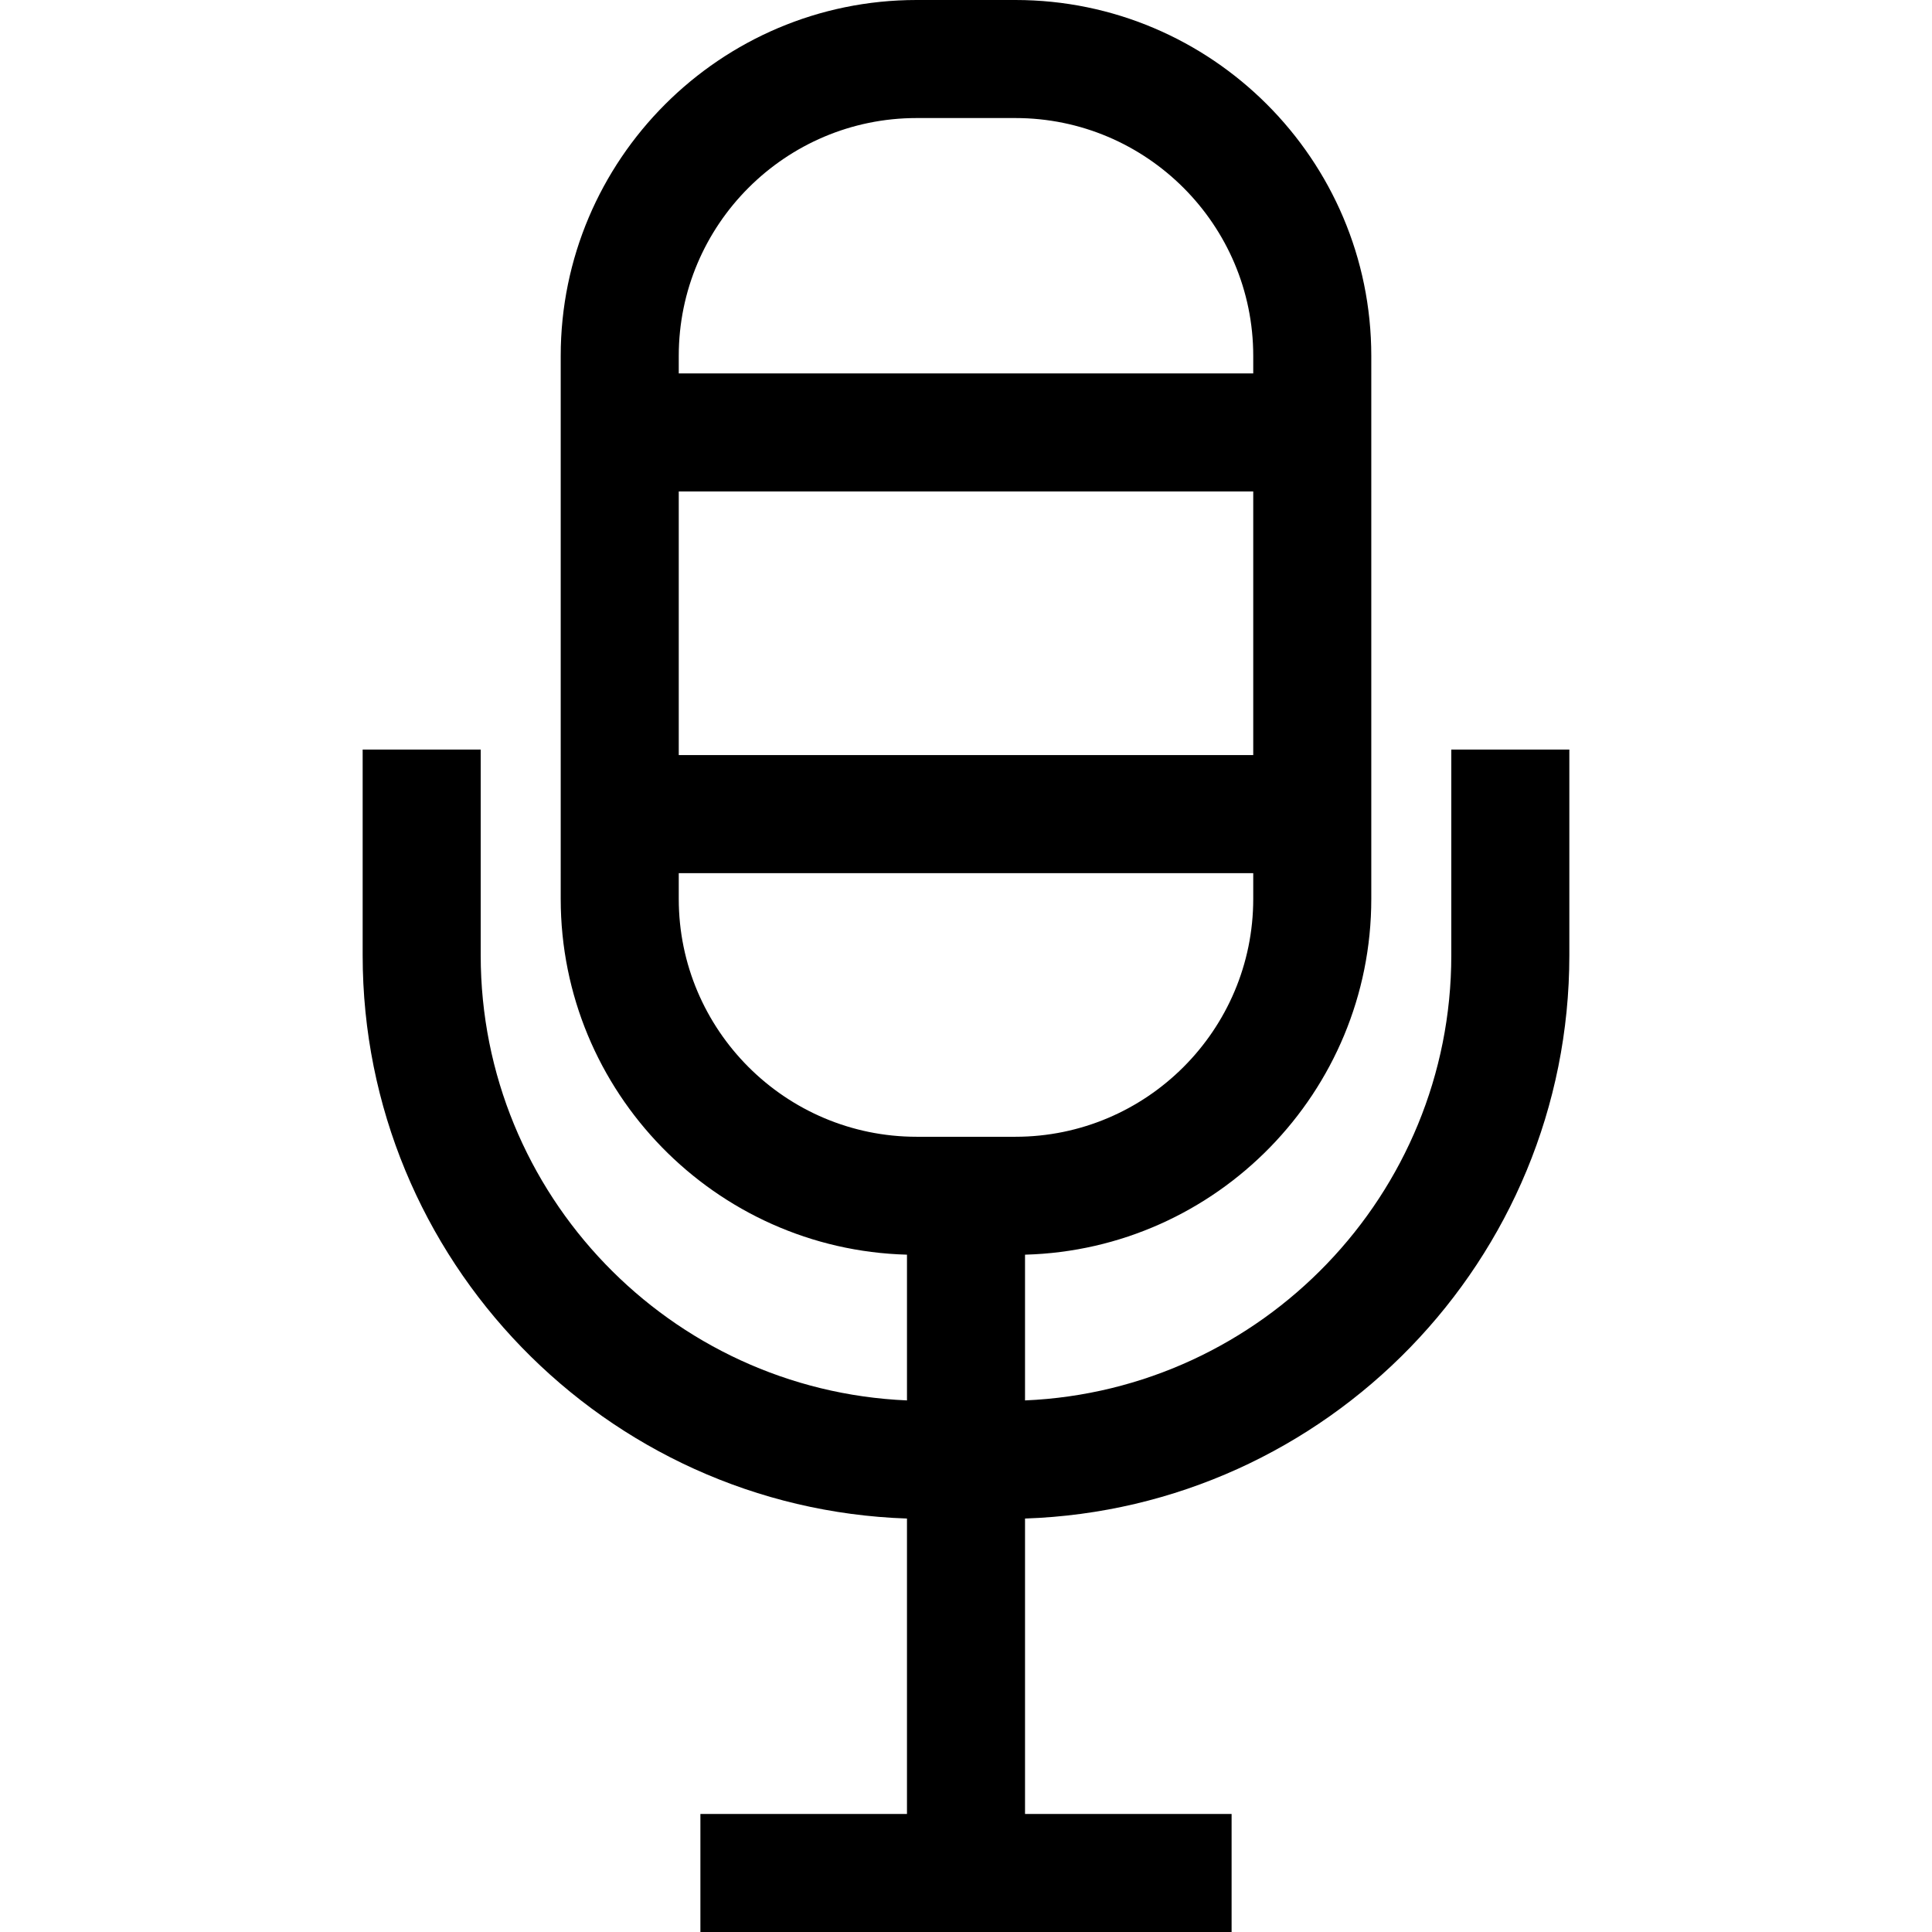
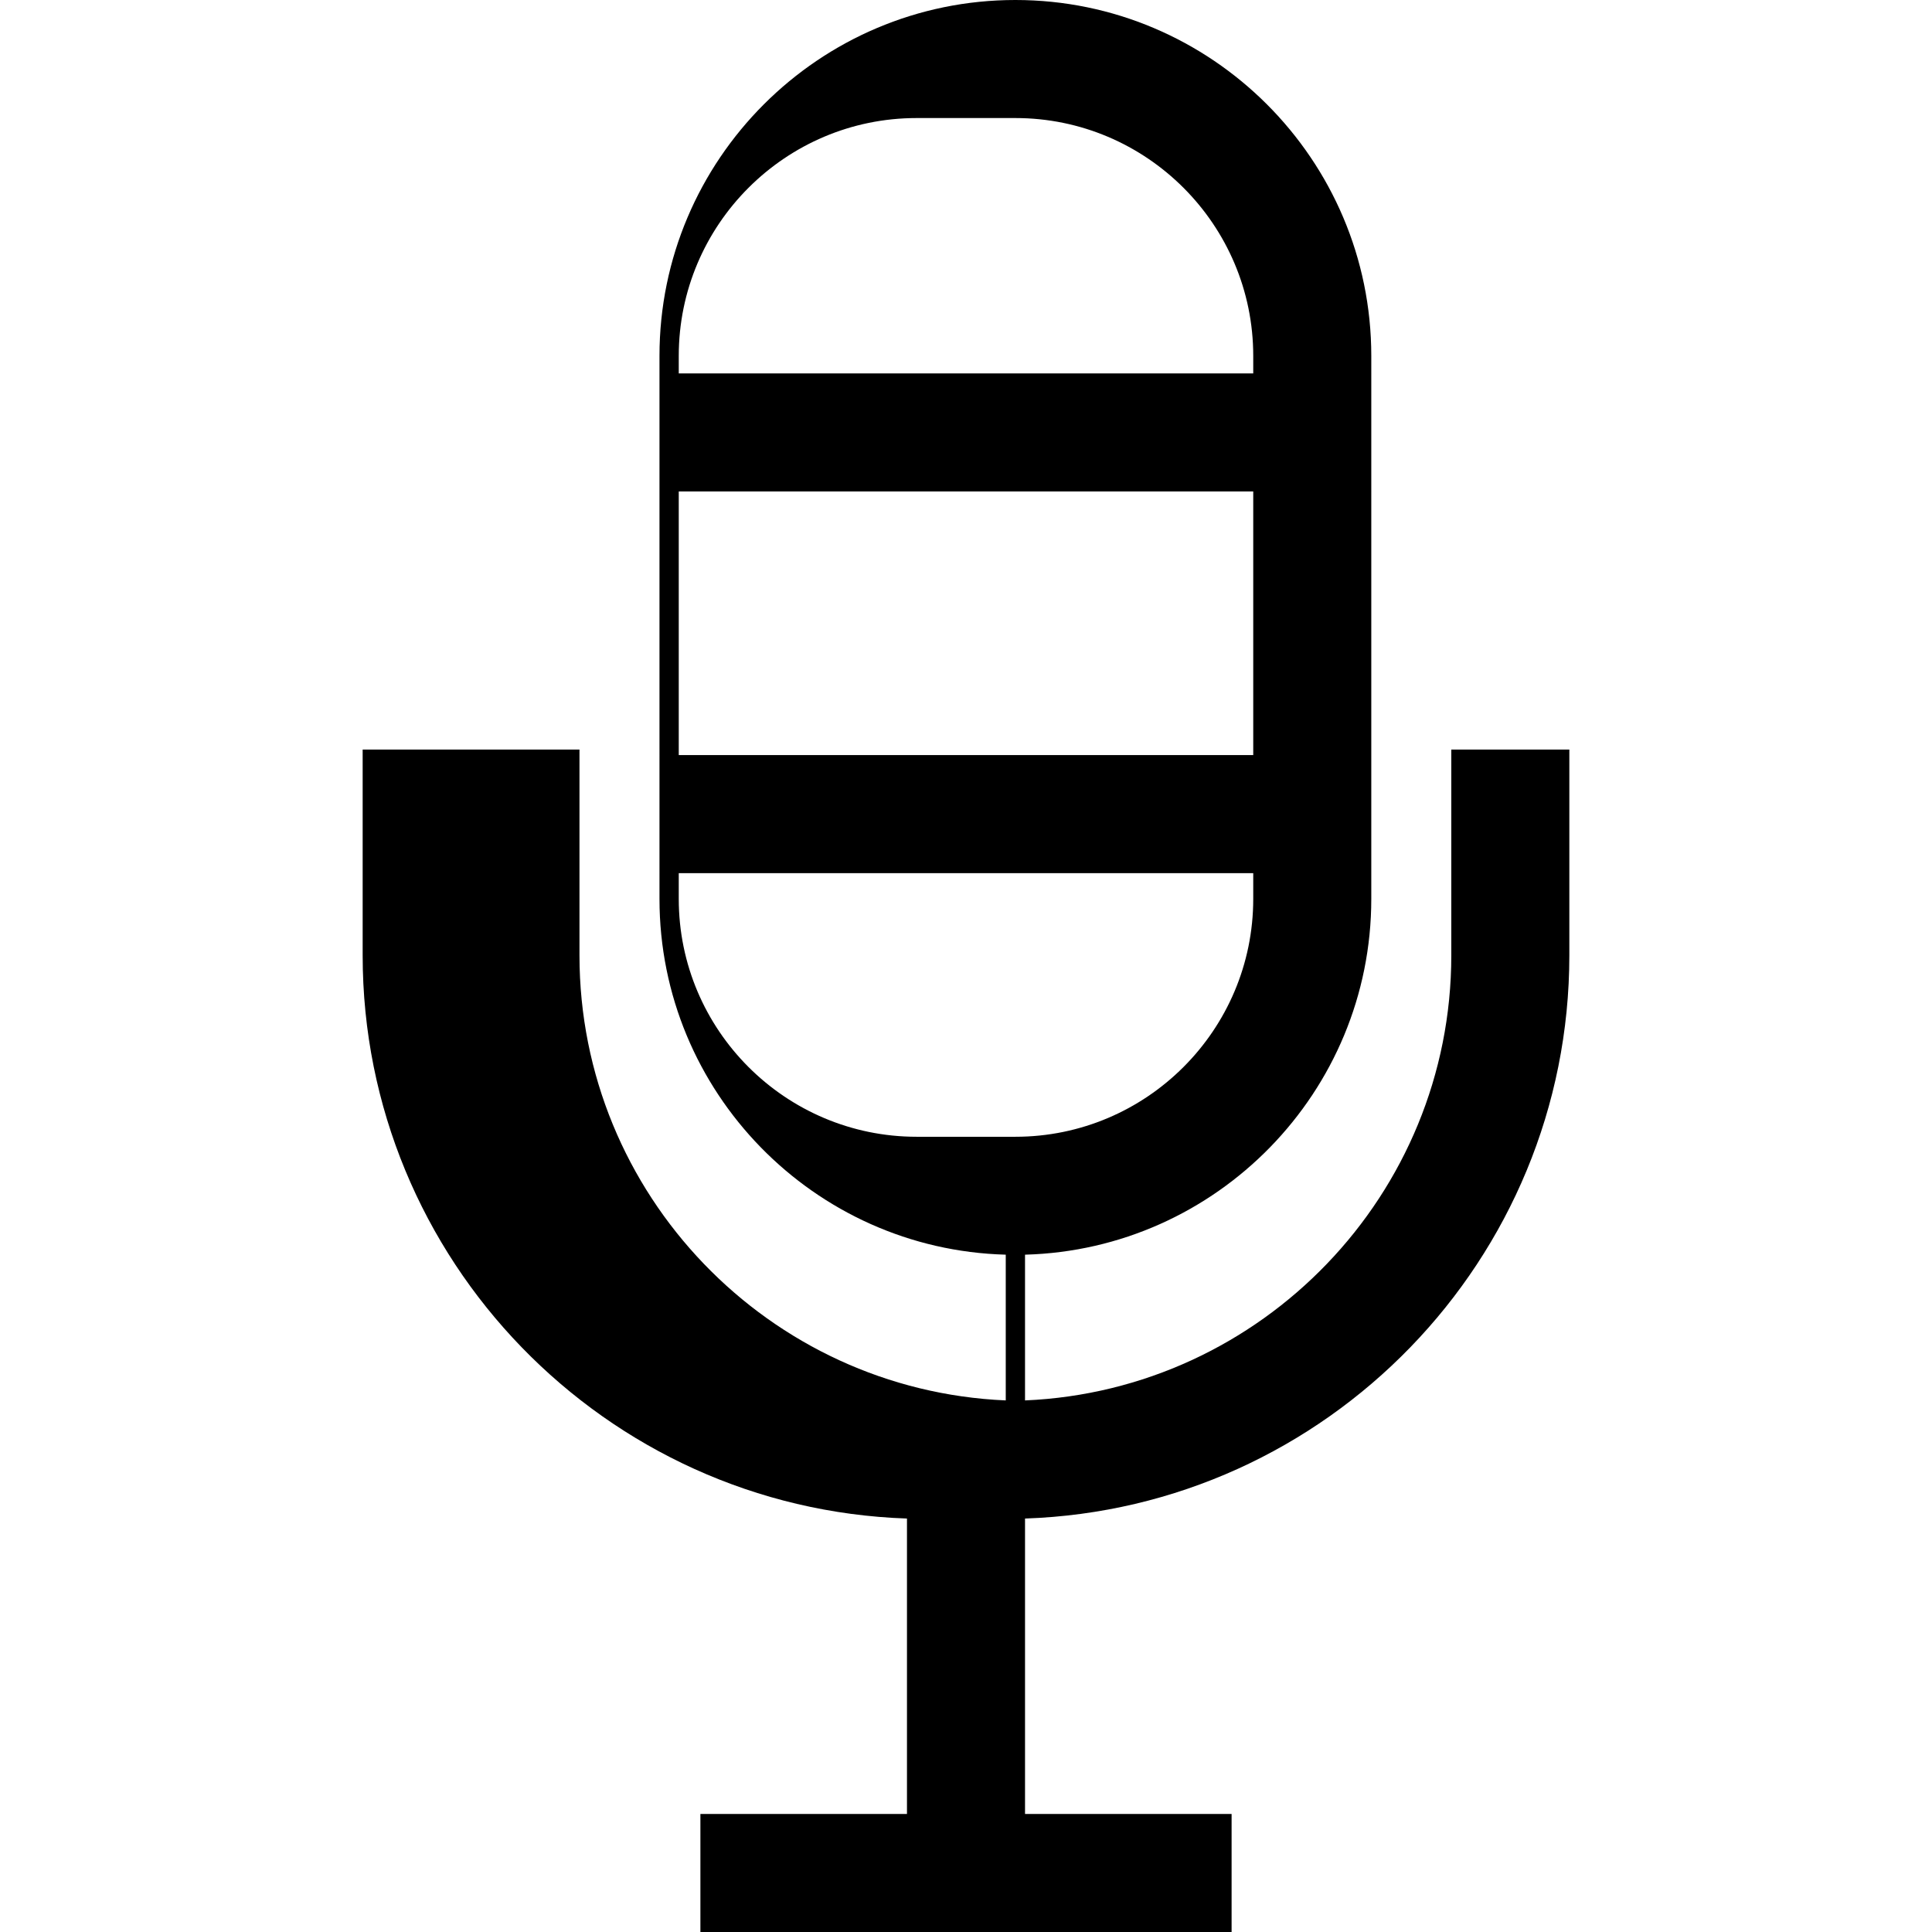
<svg xmlns="http://www.w3.org/2000/svg" version="1.1" id="Layer_1" x="0px" y="0px" viewBox="0 0 512 512" style="enable-background:new 0 0 512 512;" xml:space="preserve">
  <g>
    <g>
-       <path d="M384.609,198.639v54.536c0,63.393-50.222,115.269-112.967,117.95v-38.622c50.831-1.359,91.764-43.129,91.764-94.282    V94.318C363.405,42.311,321.095,0,269.088,0h-26.175c-52.007,0-94.318,42.311-94.318,94.318V238.22    c0,51.153,40.933,92.923,91.764,94.282v38.622c-62.745-2.681-112.967-54.557-112.967-117.95v-54.536H96.108v54.536    c0,80.645,64.251,146.554,144.25,149.253v78.289h-54.745V512h140.774v-31.283h-54.745v-78.289    c79.999-2.7,144.25-68.609,144.25-149.253v-54.536H384.609z M179.878,94.318c0-34.758,28.278-63.035,63.035-63.035h26.175    c34.758,0,63.034,28.278,63.034,63.035v4.642H179.878V94.318z M179.878,130.244h152.244v69.862H179.878V130.244z M269.088,301.255    h-26.175c-34.758,0-63.035-28.277-63.035-63.034v-6.831h152.244v6.831C332.122,272.978,303.845,301.255,269.088,301.255z" />
+       <path d="M384.609,198.639v54.536c0,63.393-50.222,115.269-112.967,117.95v-38.622c50.831-1.359,91.764-43.129,91.764-94.282    V94.318C363.405,42.311,321.095,0,269.088,0c-52.007,0-94.318,42.311-94.318,94.318V238.22    c0,51.153,40.933,92.923,91.764,94.282v38.622c-62.745-2.681-112.967-54.557-112.967-117.95v-54.536H96.108v54.536    c0,80.645,64.251,146.554,144.25,149.253v78.289h-54.745V512h140.774v-31.283h-54.745v-78.289    c79.999-2.7,144.25-68.609,144.25-149.253v-54.536H384.609z M179.878,94.318c0-34.758,28.278-63.035,63.035-63.035h26.175    c34.758,0,63.034,28.278,63.034,63.035v4.642H179.878V94.318z M179.878,130.244h152.244v69.862H179.878V130.244z M269.088,301.255    h-26.175c-34.758,0-63.035-28.277-63.035-63.034v-6.831h152.244v6.831C332.122,272.978,303.845,301.255,269.088,301.255z" />
    </g>
  </g>
  <g>
</g>
  <g>
</g>
  <g>
</g>
  <g>
</g>
  <g>
</g>
  <g>
</g>
  <g>
</g>
  <g>
</g>
  <g>
</g>
  <g>
</g>
  <g>
</g>
  <g>
</g>
  <g>
</g>
  <g>
</g>
  <g>
</g>
</svg>